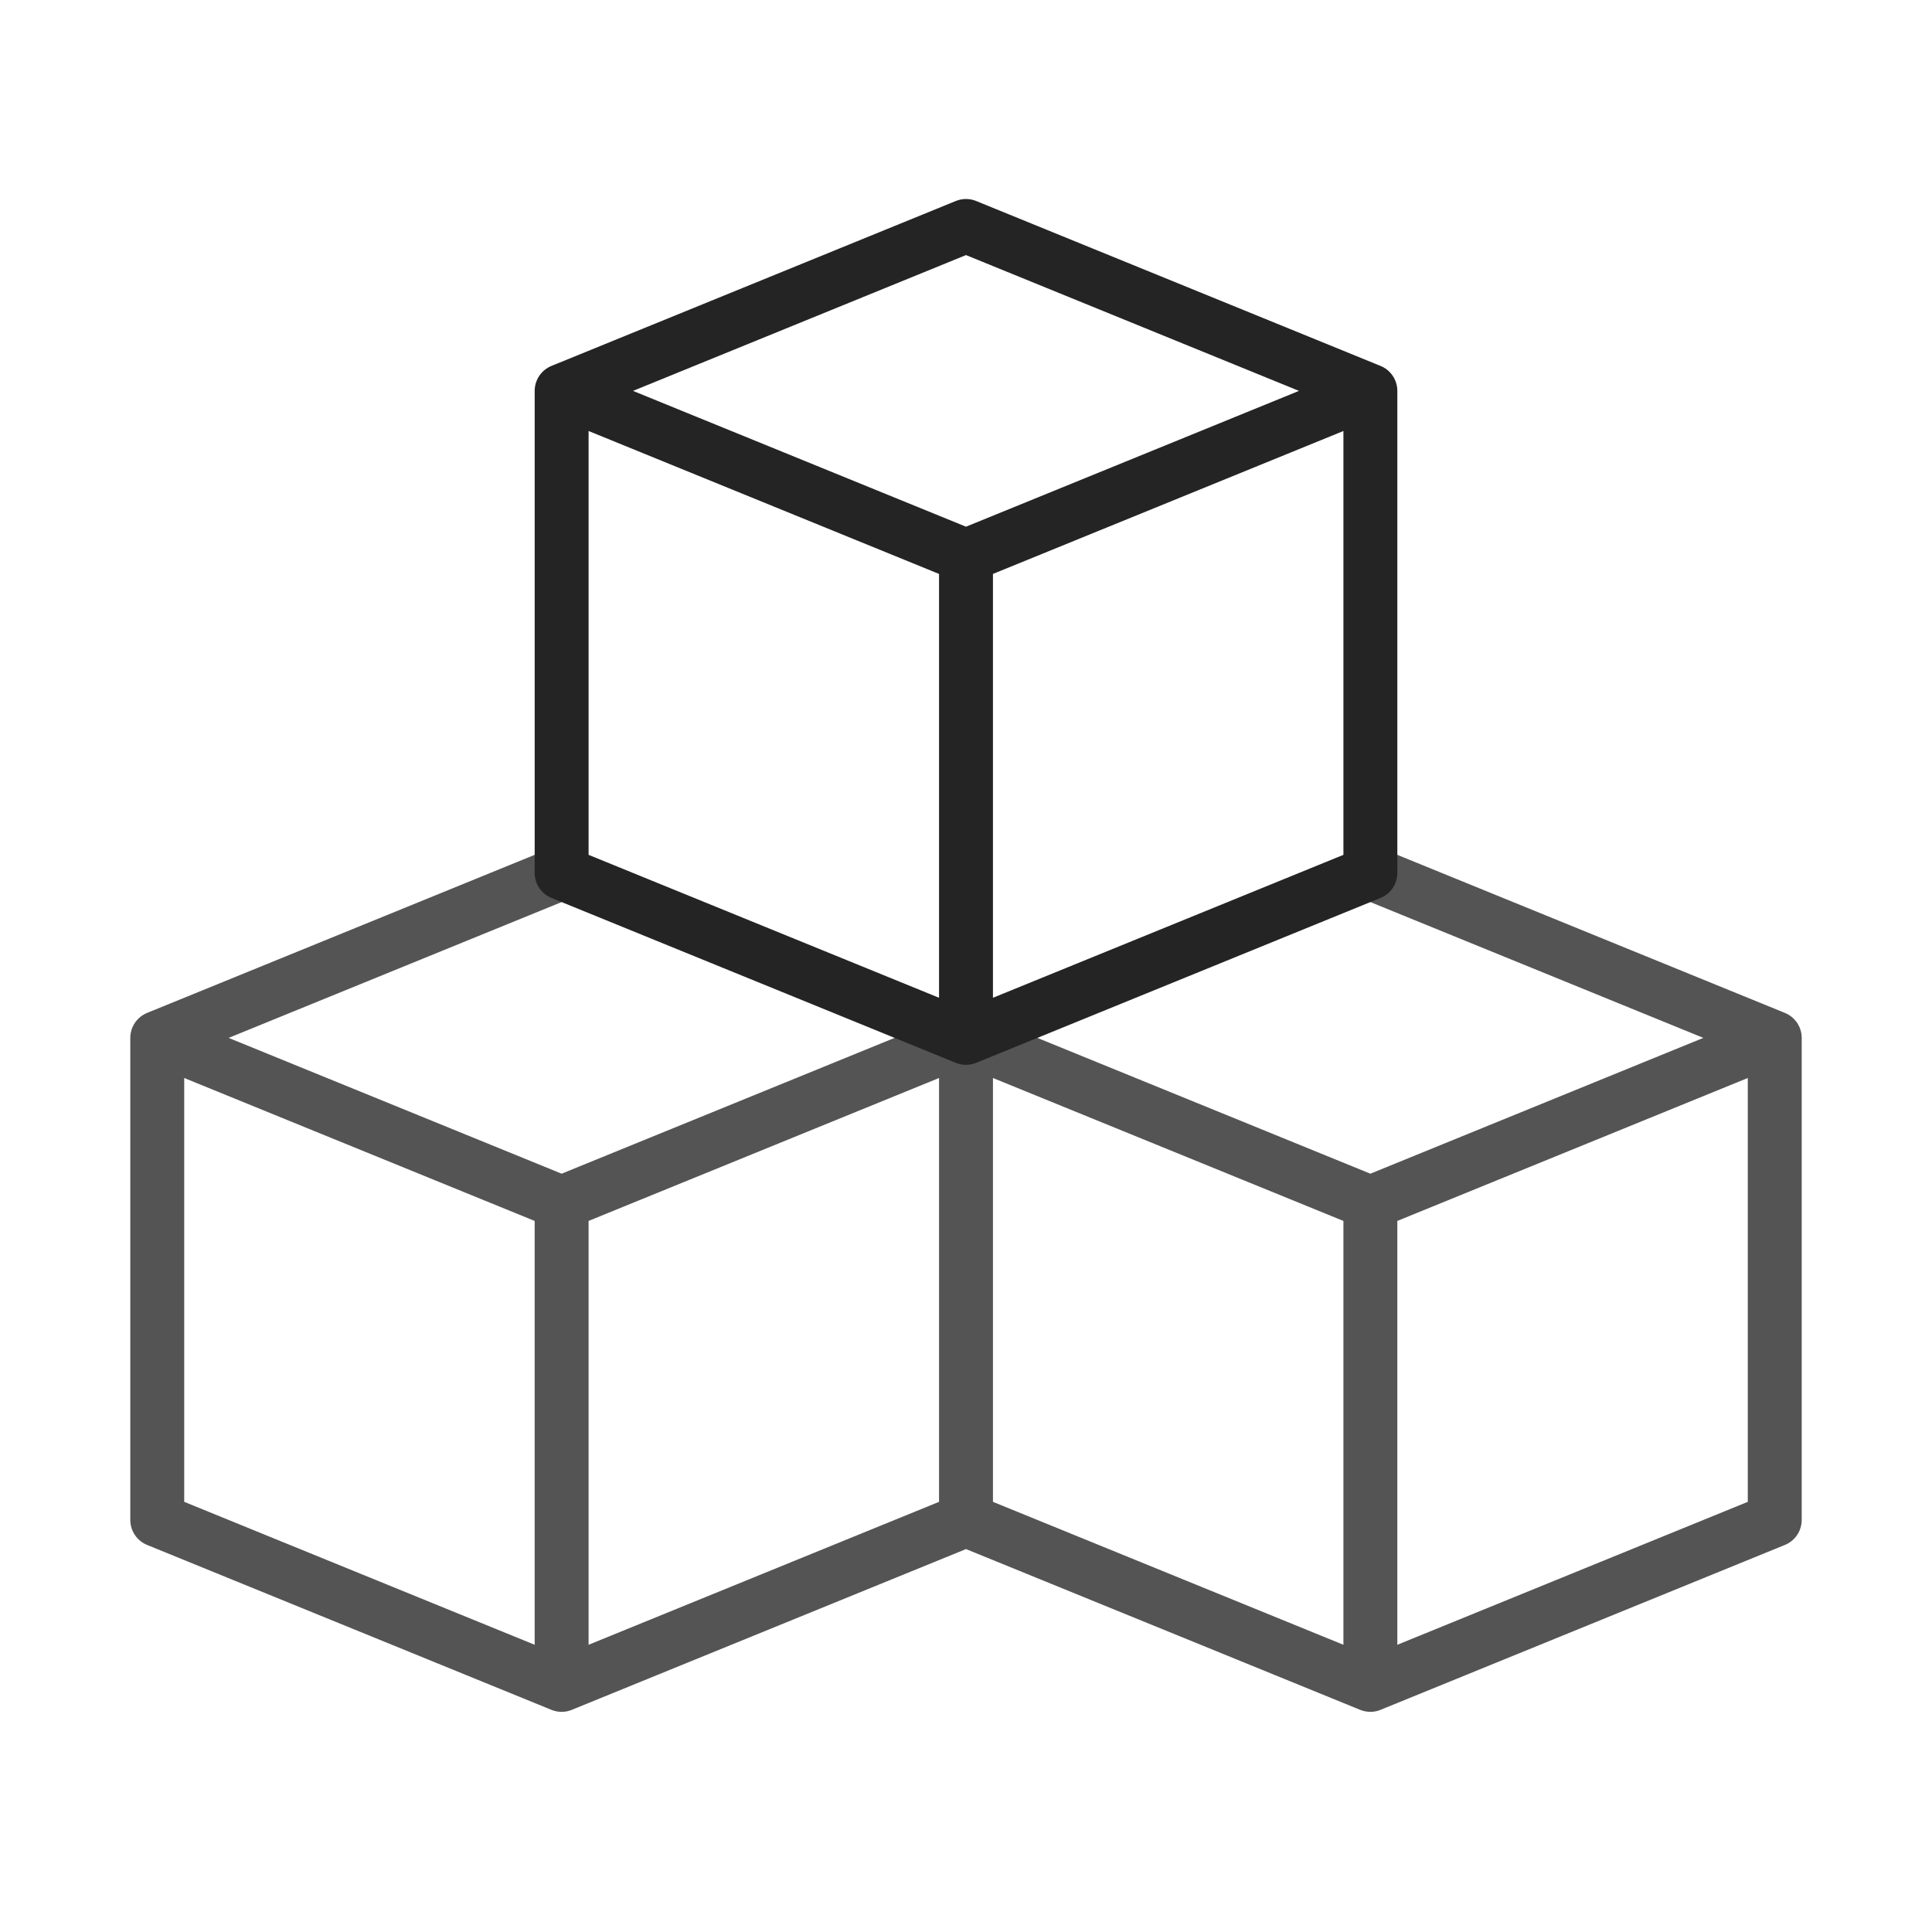
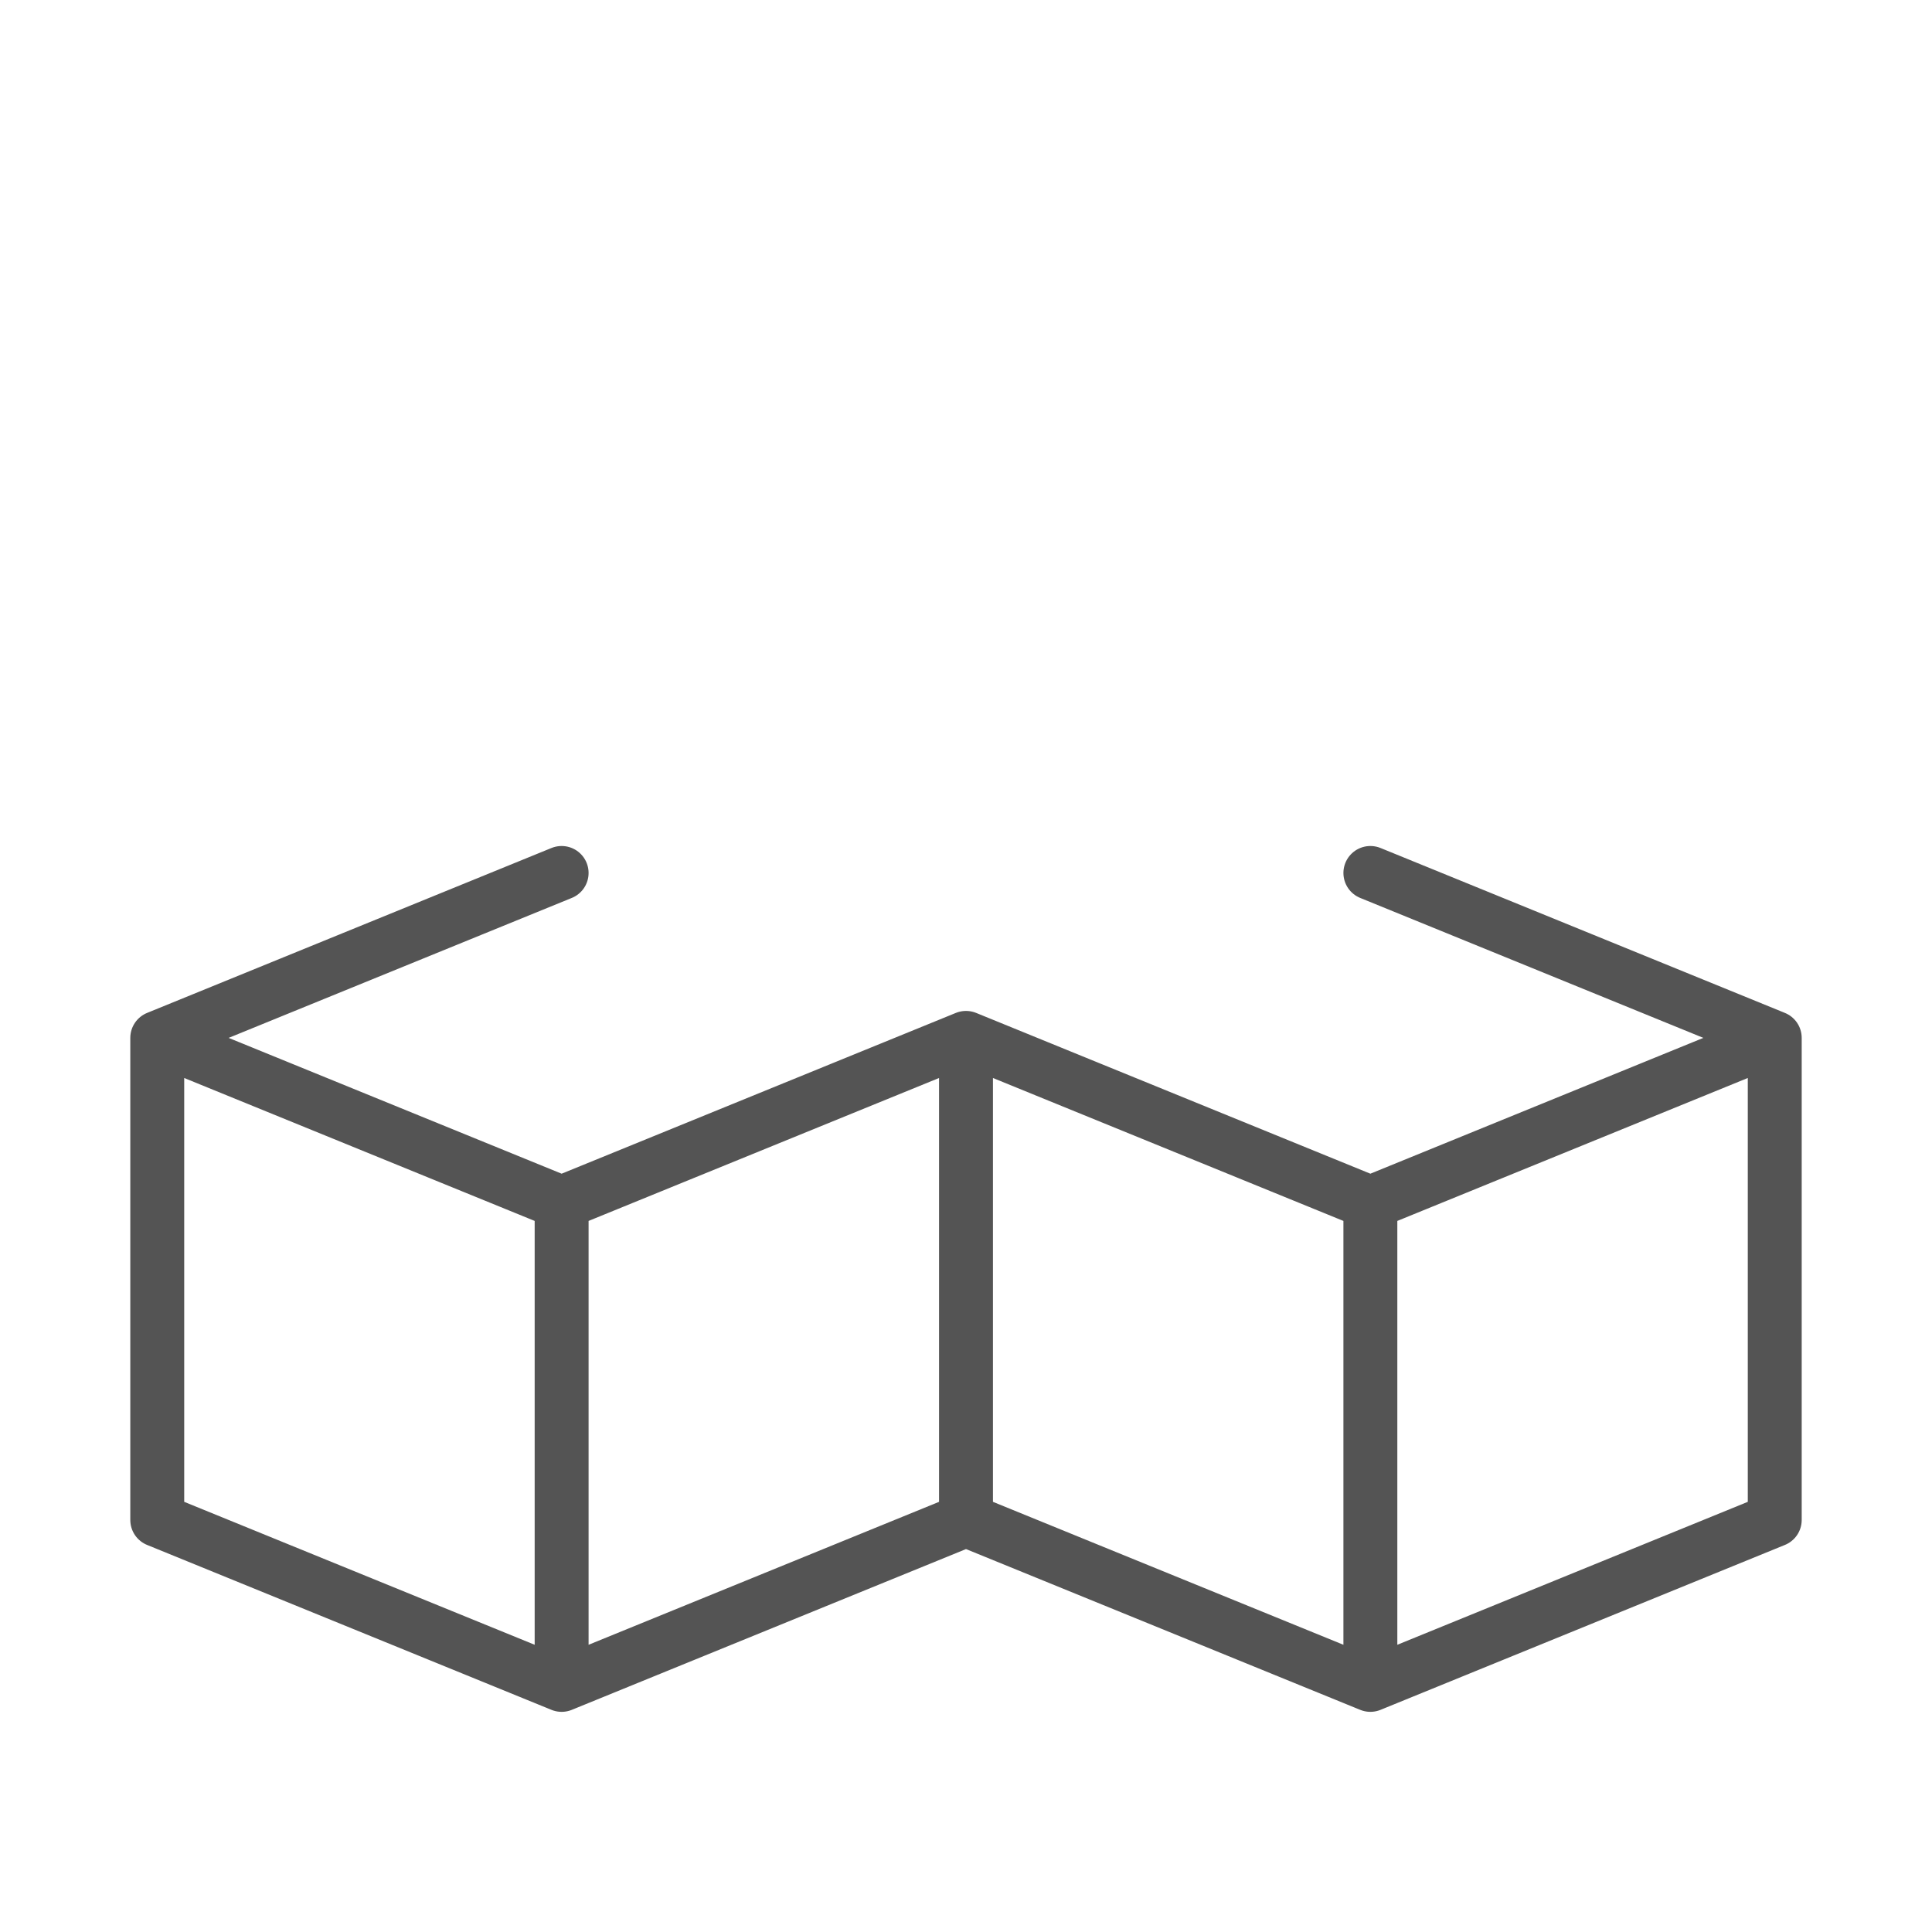
<svg xmlns="http://www.w3.org/2000/svg" width="430" height="430" fill="none" viewBox="0 0 430 430">
  <g stroke-linecap="round" stroke-linejoin="round" stroke-width="12">
    <path stroke="#545454" d="m215 231 90 36.705v107.294l-90-36.705zm90 36.705L395 231v107.294l-90 36.705m0-180.706 90 36.706M35 231l90 36.705v107.294l-90-36.705zm90 36.705L215 231v107.294L125 375m0-180.707-90 36.706" />
-     <path stroke="#242424" d="m125 87 90 36.705v107.294l-90-36.705zm90.001 36.705 90-36.705v107.294l-90 36.705M215 50.293l90 36.706m-90-36.706-90 36.706" />
  </g>
</svg>